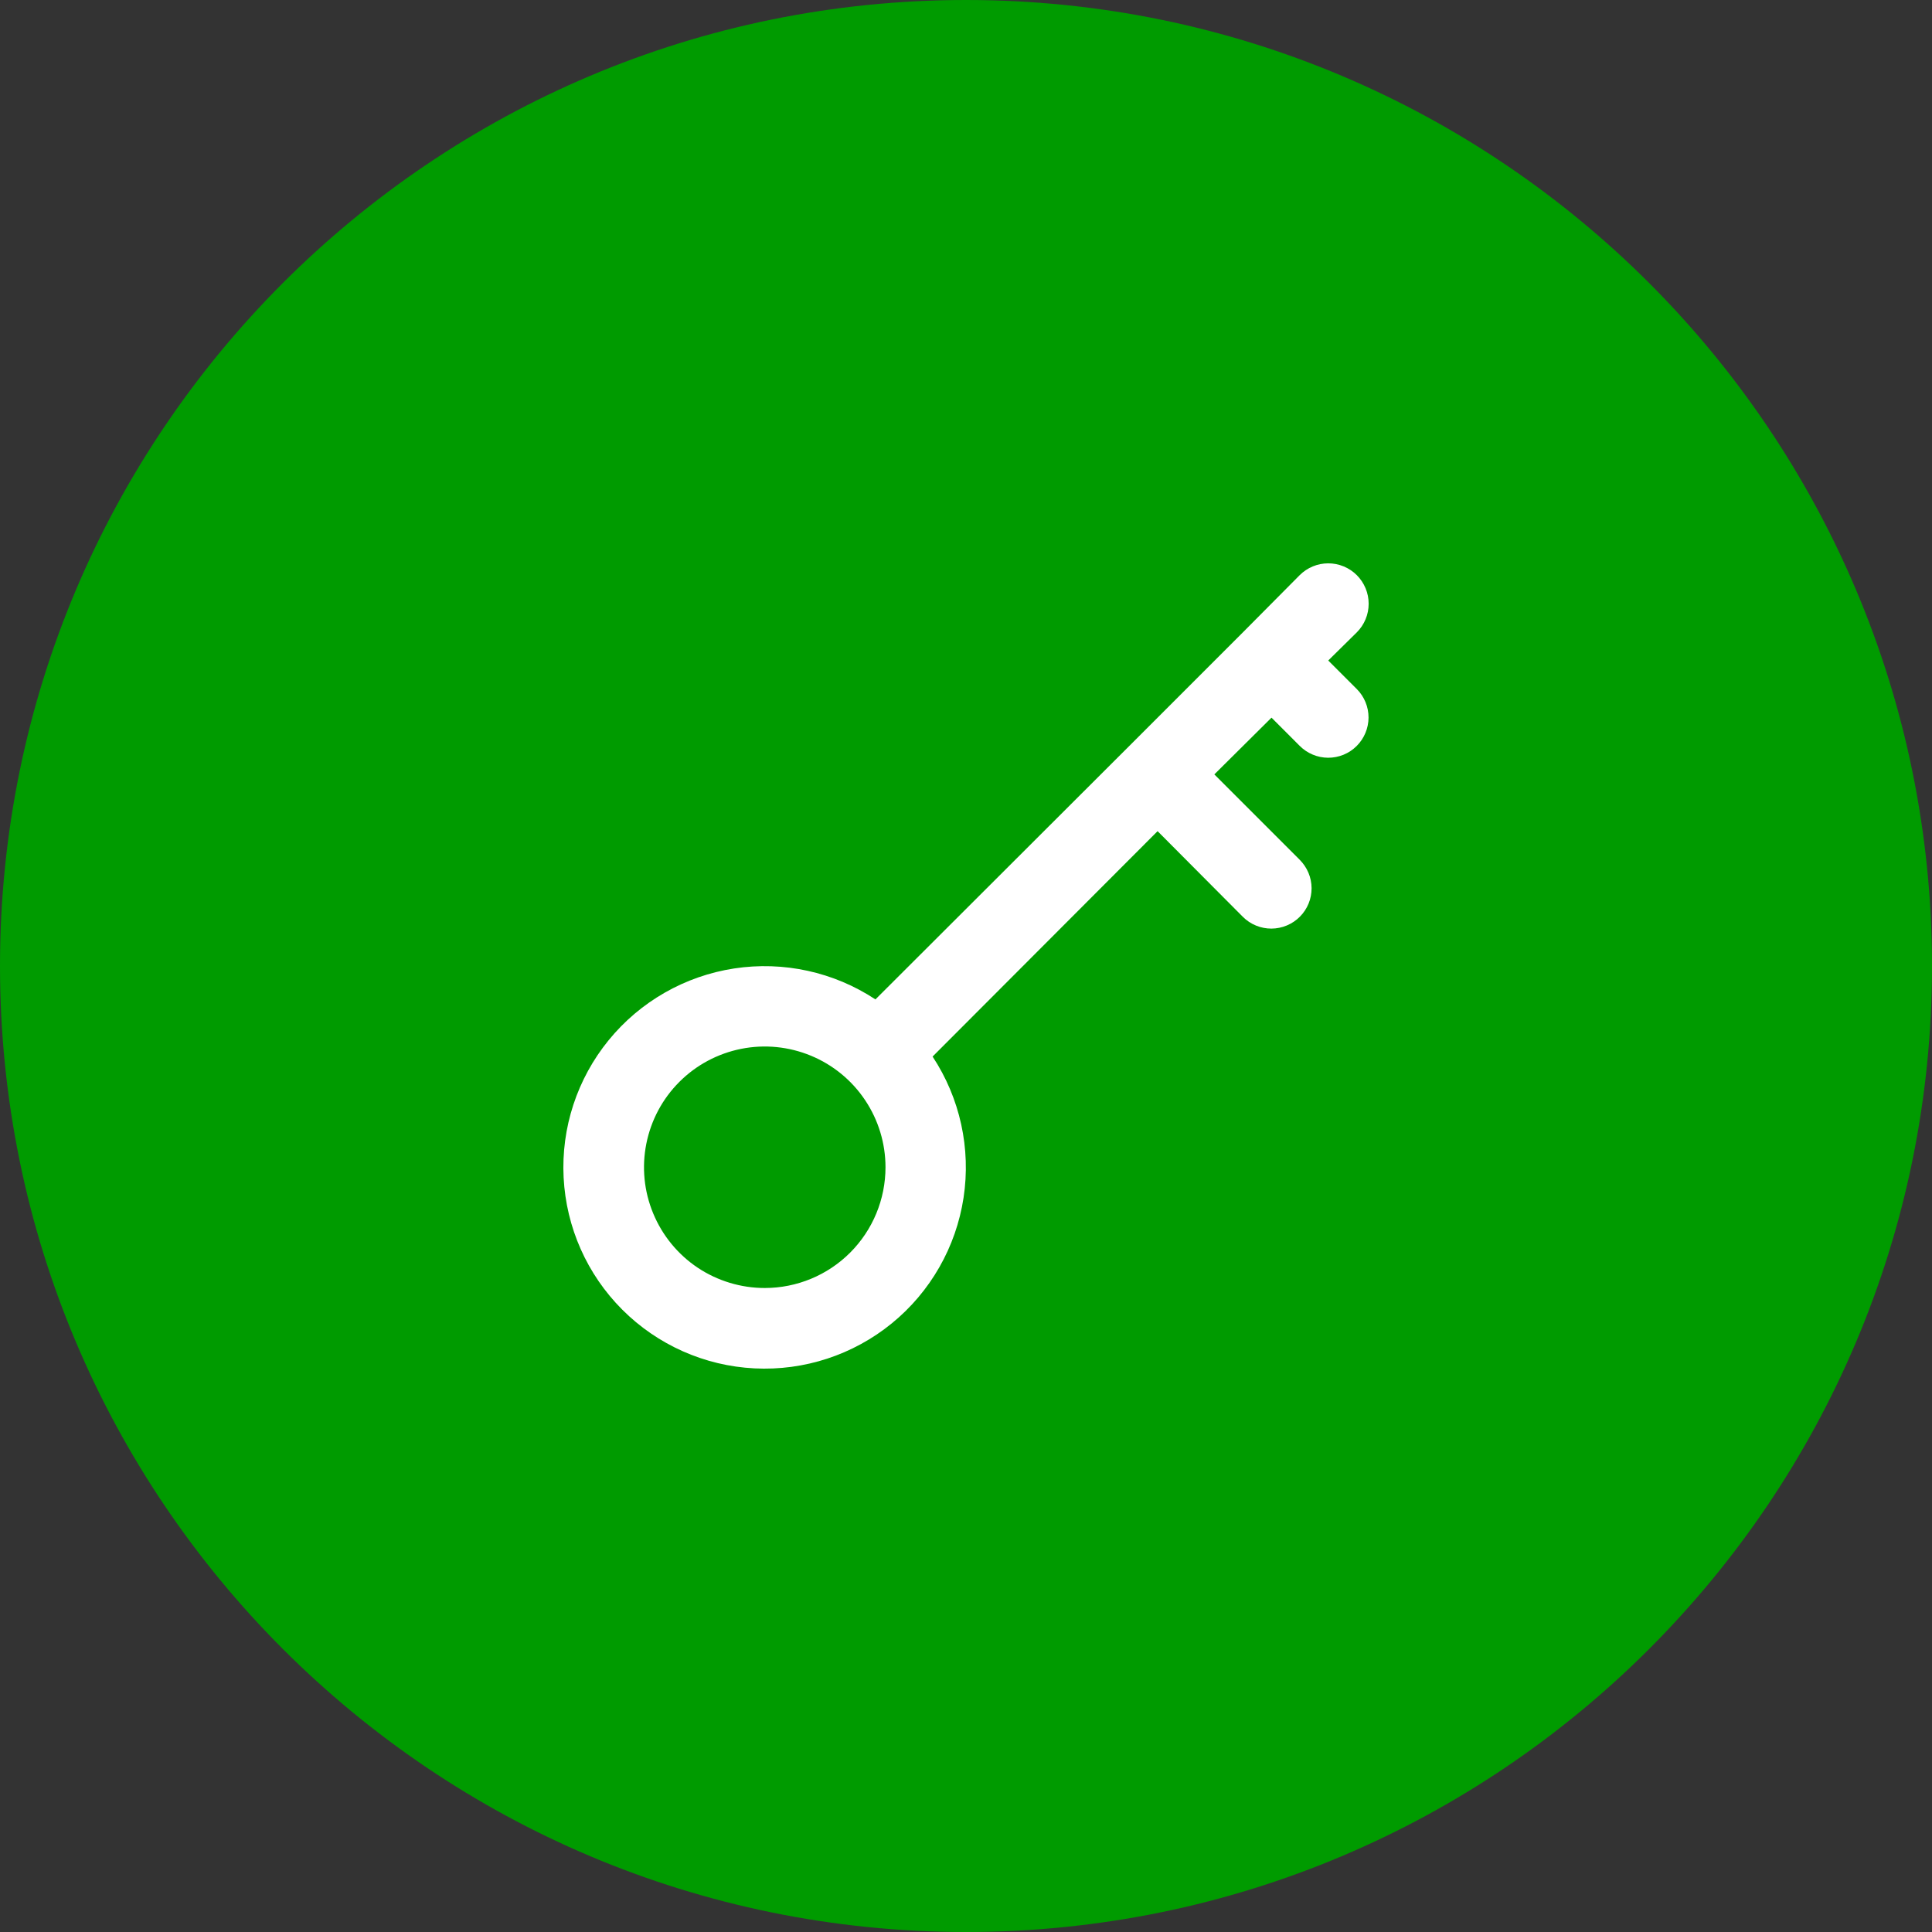
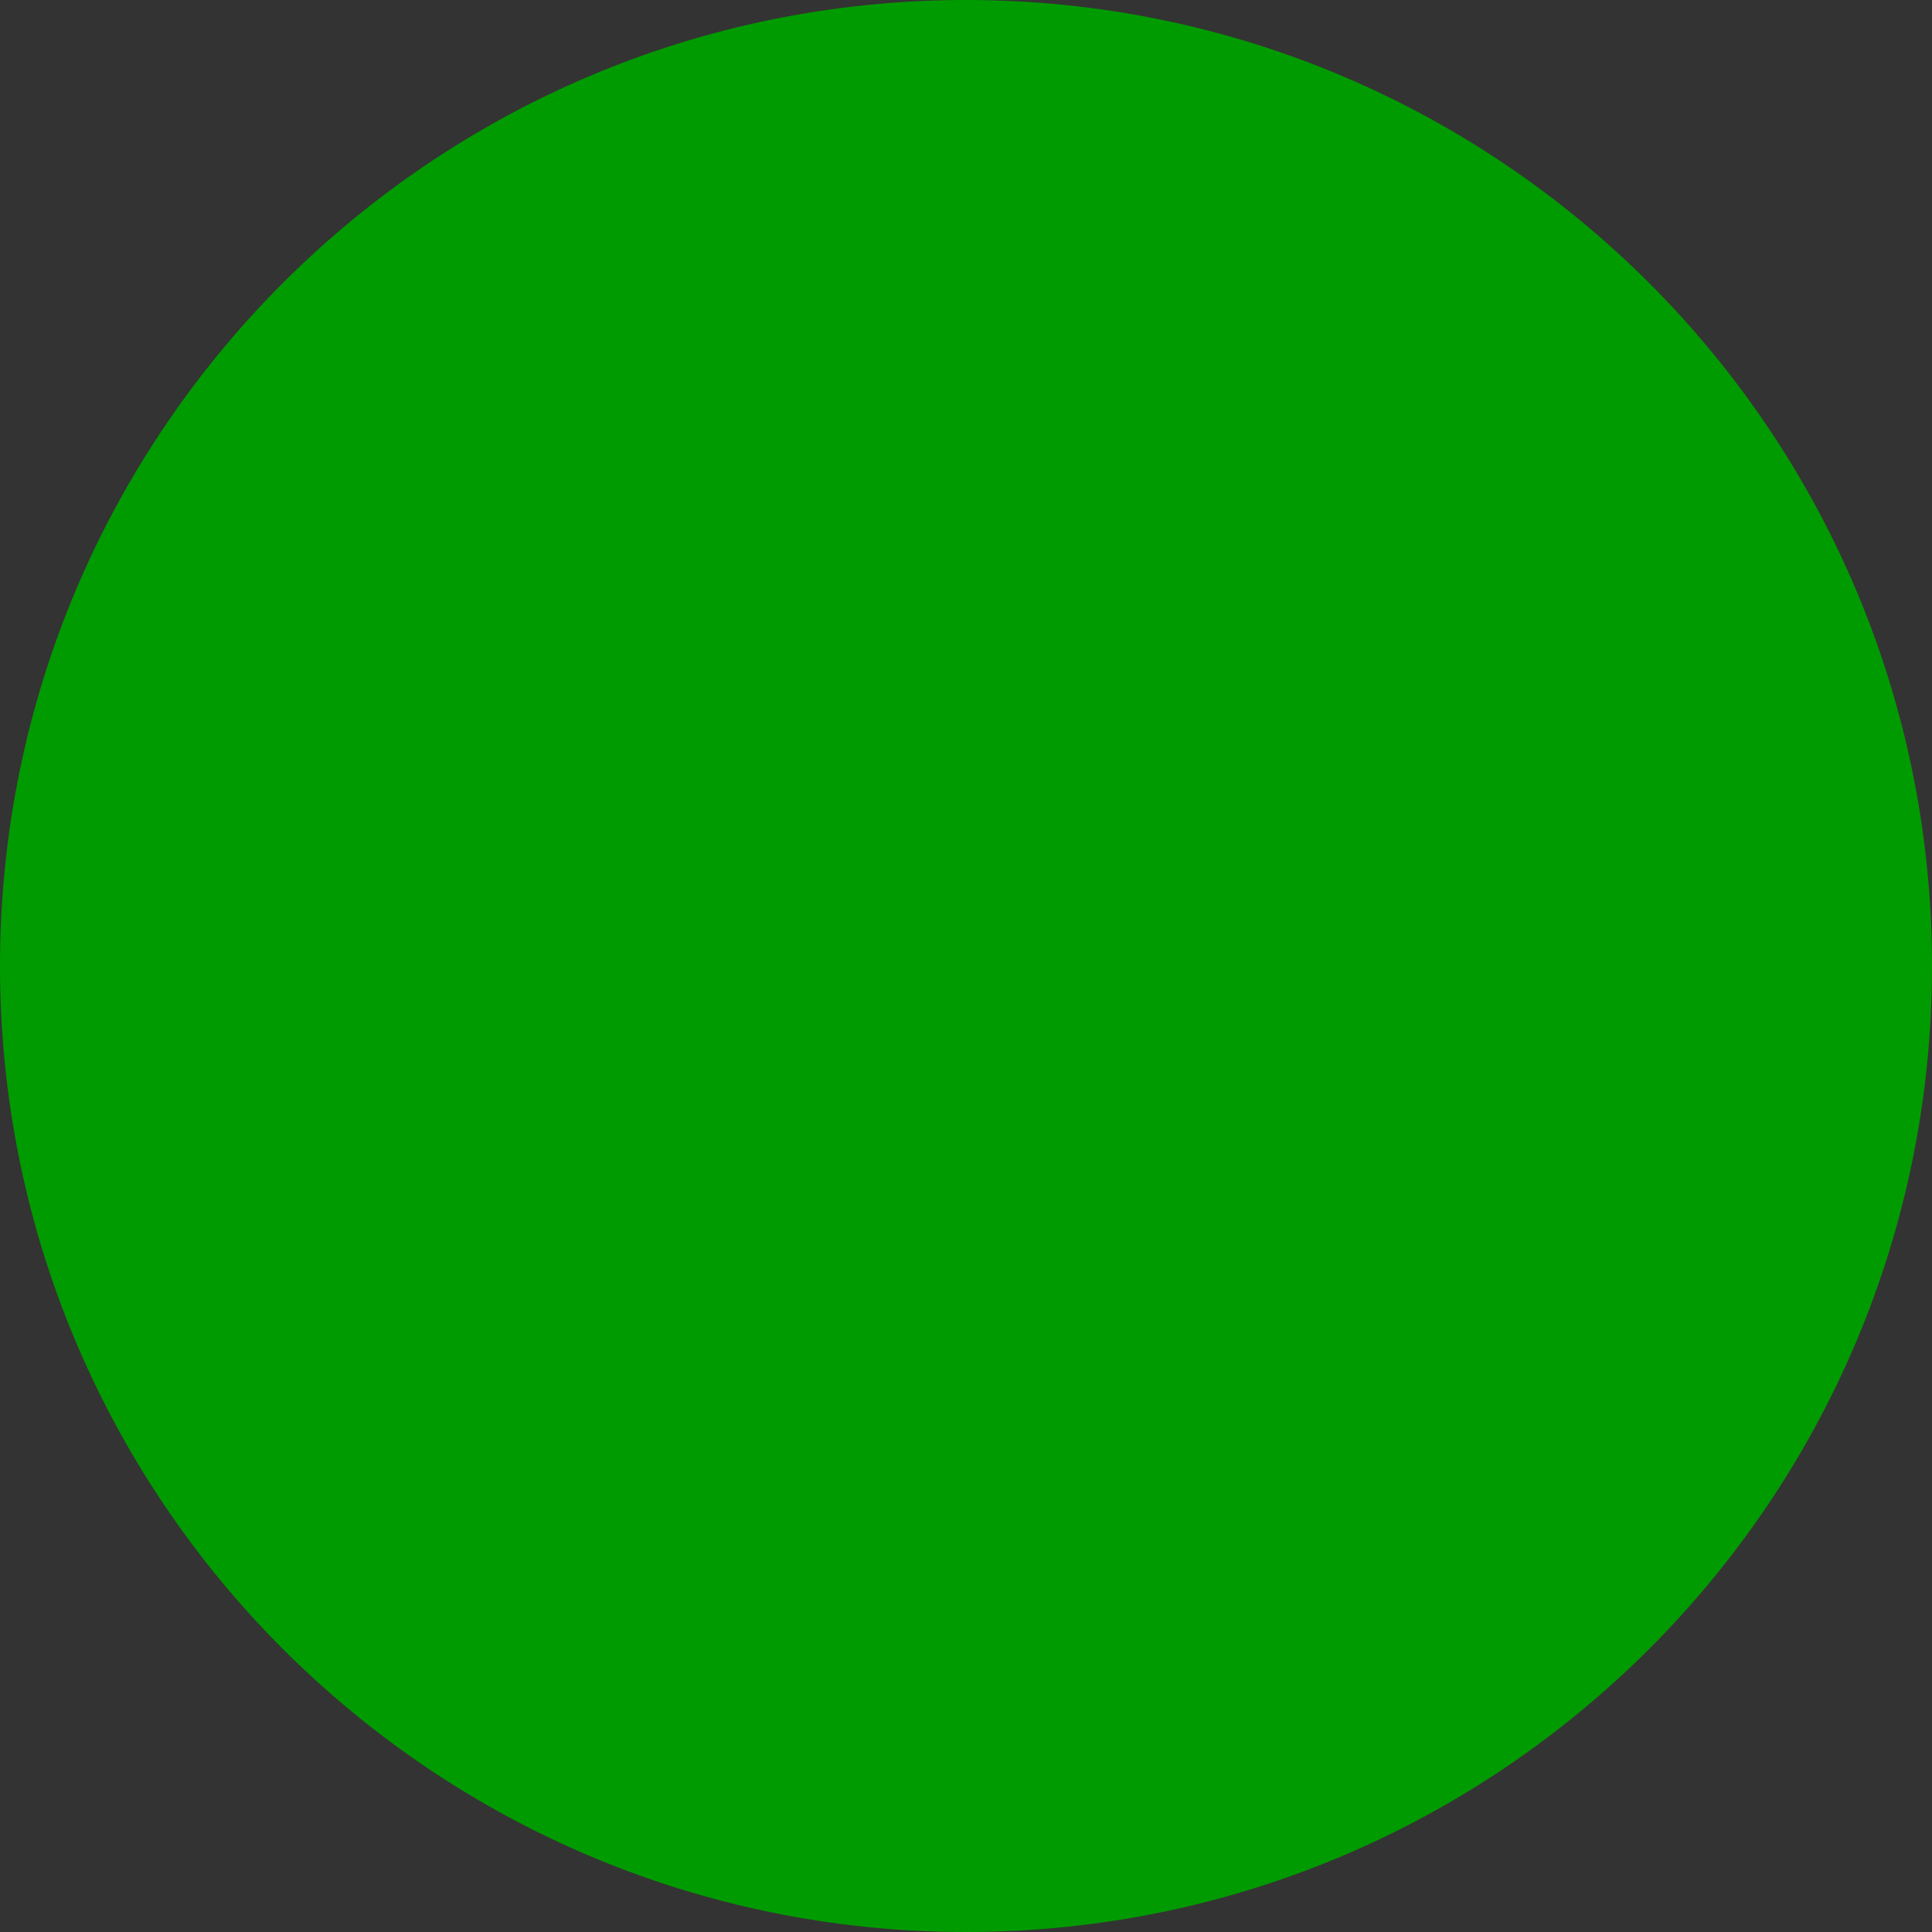
<svg xmlns="http://www.w3.org/2000/svg" fill="none" viewBox="0 0 48 48" height="48" width="48">
  <rect x="0" y="0" width="48" height="48" fill="#333333" stroke="none" />
  <path fill="#009B00" d="M0 24C0 10.745 10.745 0 24 0C37.255 0 48 10.745 48 24C48 37.255 37.255 48 24 48C10.745 48 0 37.255 0 24Z" />
-   <path fill="white" d="M33 16.41L33.71 15.71C33.898 15.522 34.004 15.267 34.004 15C34.004 14.734 33.898 14.479 33.71 14.29C33.522 14.102 33.266 13.996 33 13.996C32.734 13.996 32.478 14.102 32.29 14.29L30.89 15.7L28.06 18.53L21.75 24.83C20.716 24.148 19.466 23.874 18.241 24.061C17.017 24.248 15.905 24.883 15.122 25.843C14.339 26.803 13.94 28.019 14.003 29.256C14.066 30.494 14.585 31.663 15.461 32.539C16.337 33.415 17.507 33.935 18.744 33.997C19.981 34.06 21.197 33.661 22.157 32.878C23.117 32.095 23.752 30.983 23.939 29.759C24.126 28.535 23.852 27.284 23.17 26.25L28.76 20.65L30.88 22.78C30.973 22.873 31.084 22.946 31.206 22.996C31.327 23.046 31.457 23.071 31.589 23.071C31.72 23.07 31.85 23.044 31.971 22.993C32.093 22.942 32.203 22.868 32.295 22.775C32.388 22.682 32.461 22.571 32.511 22.45C32.561 22.328 32.586 22.198 32.586 22.067C32.585 21.935 32.559 21.805 32.508 21.684C32.457 21.563 32.383 21.453 32.29 21.36L30.17 19.24L31.59 17.83L32.29 18.53C32.383 18.623 32.493 18.698 32.614 18.748C32.735 18.799 32.865 18.825 32.997 18.826C33.128 18.826 33.258 18.801 33.38 18.751C33.501 18.701 33.612 18.628 33.705 18.535C33.798 18.443 33.872 18.333 33.923 18.211C33.974 18.09 34 17.96 34.001 17.829C34.001 17.697 33.976 17.567 33.926 17.446C33.876 17.324 33.803 17.213 33.71 17.12L33 16.41ZM19 32C18.407 32 17.827 31.824 17.333 31.495C16.84 31.165 16.456 30.696 16.229 30.148C16.001 29.6 15.942 28.997 16.058 28.415C16.174 27.833 16.459 27.298 16.879 26.879C17.298 26.459 17.833 26.174 18.415 26.058C18.997 25.942 19.6 26.002 20.148 26.229C20.696 26.456 21.165 26.84 21.494 27.334C21.824 27.827 22 28.407 22 29C22 29.796 21.684 30.559 21.121 31.122C20.559 31.684 19.796 32 19 32Z" />
</svg>